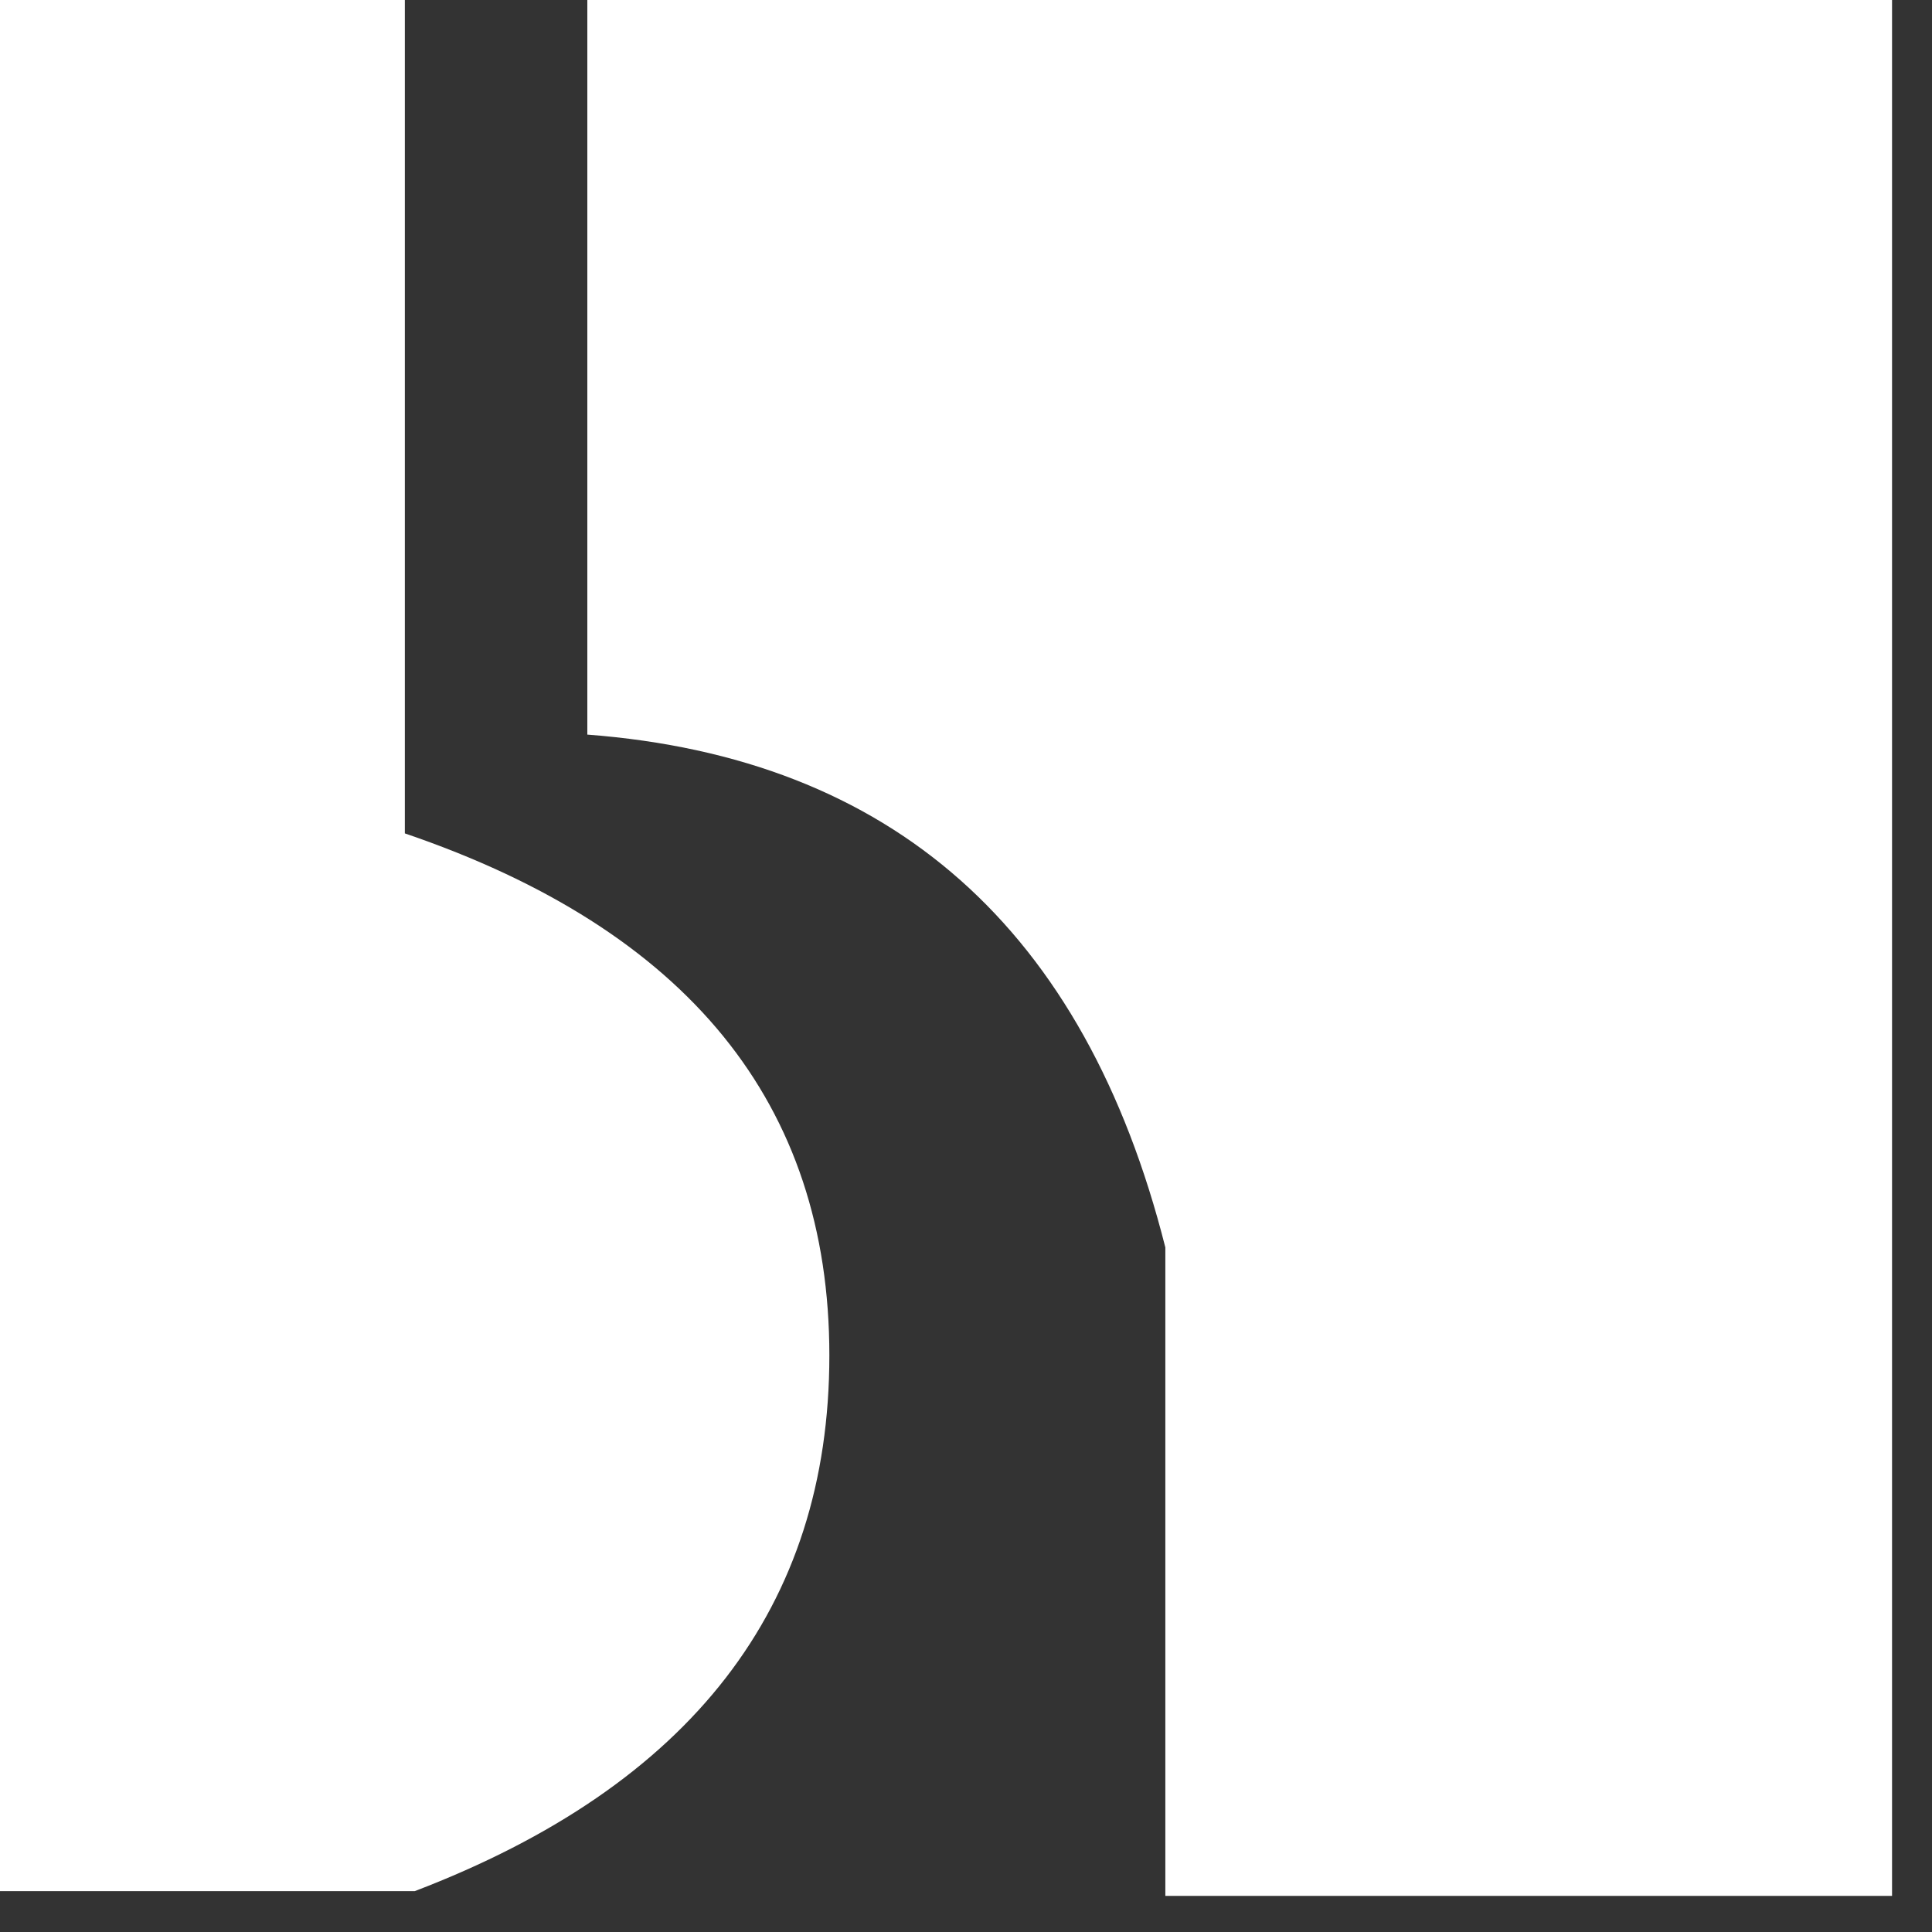
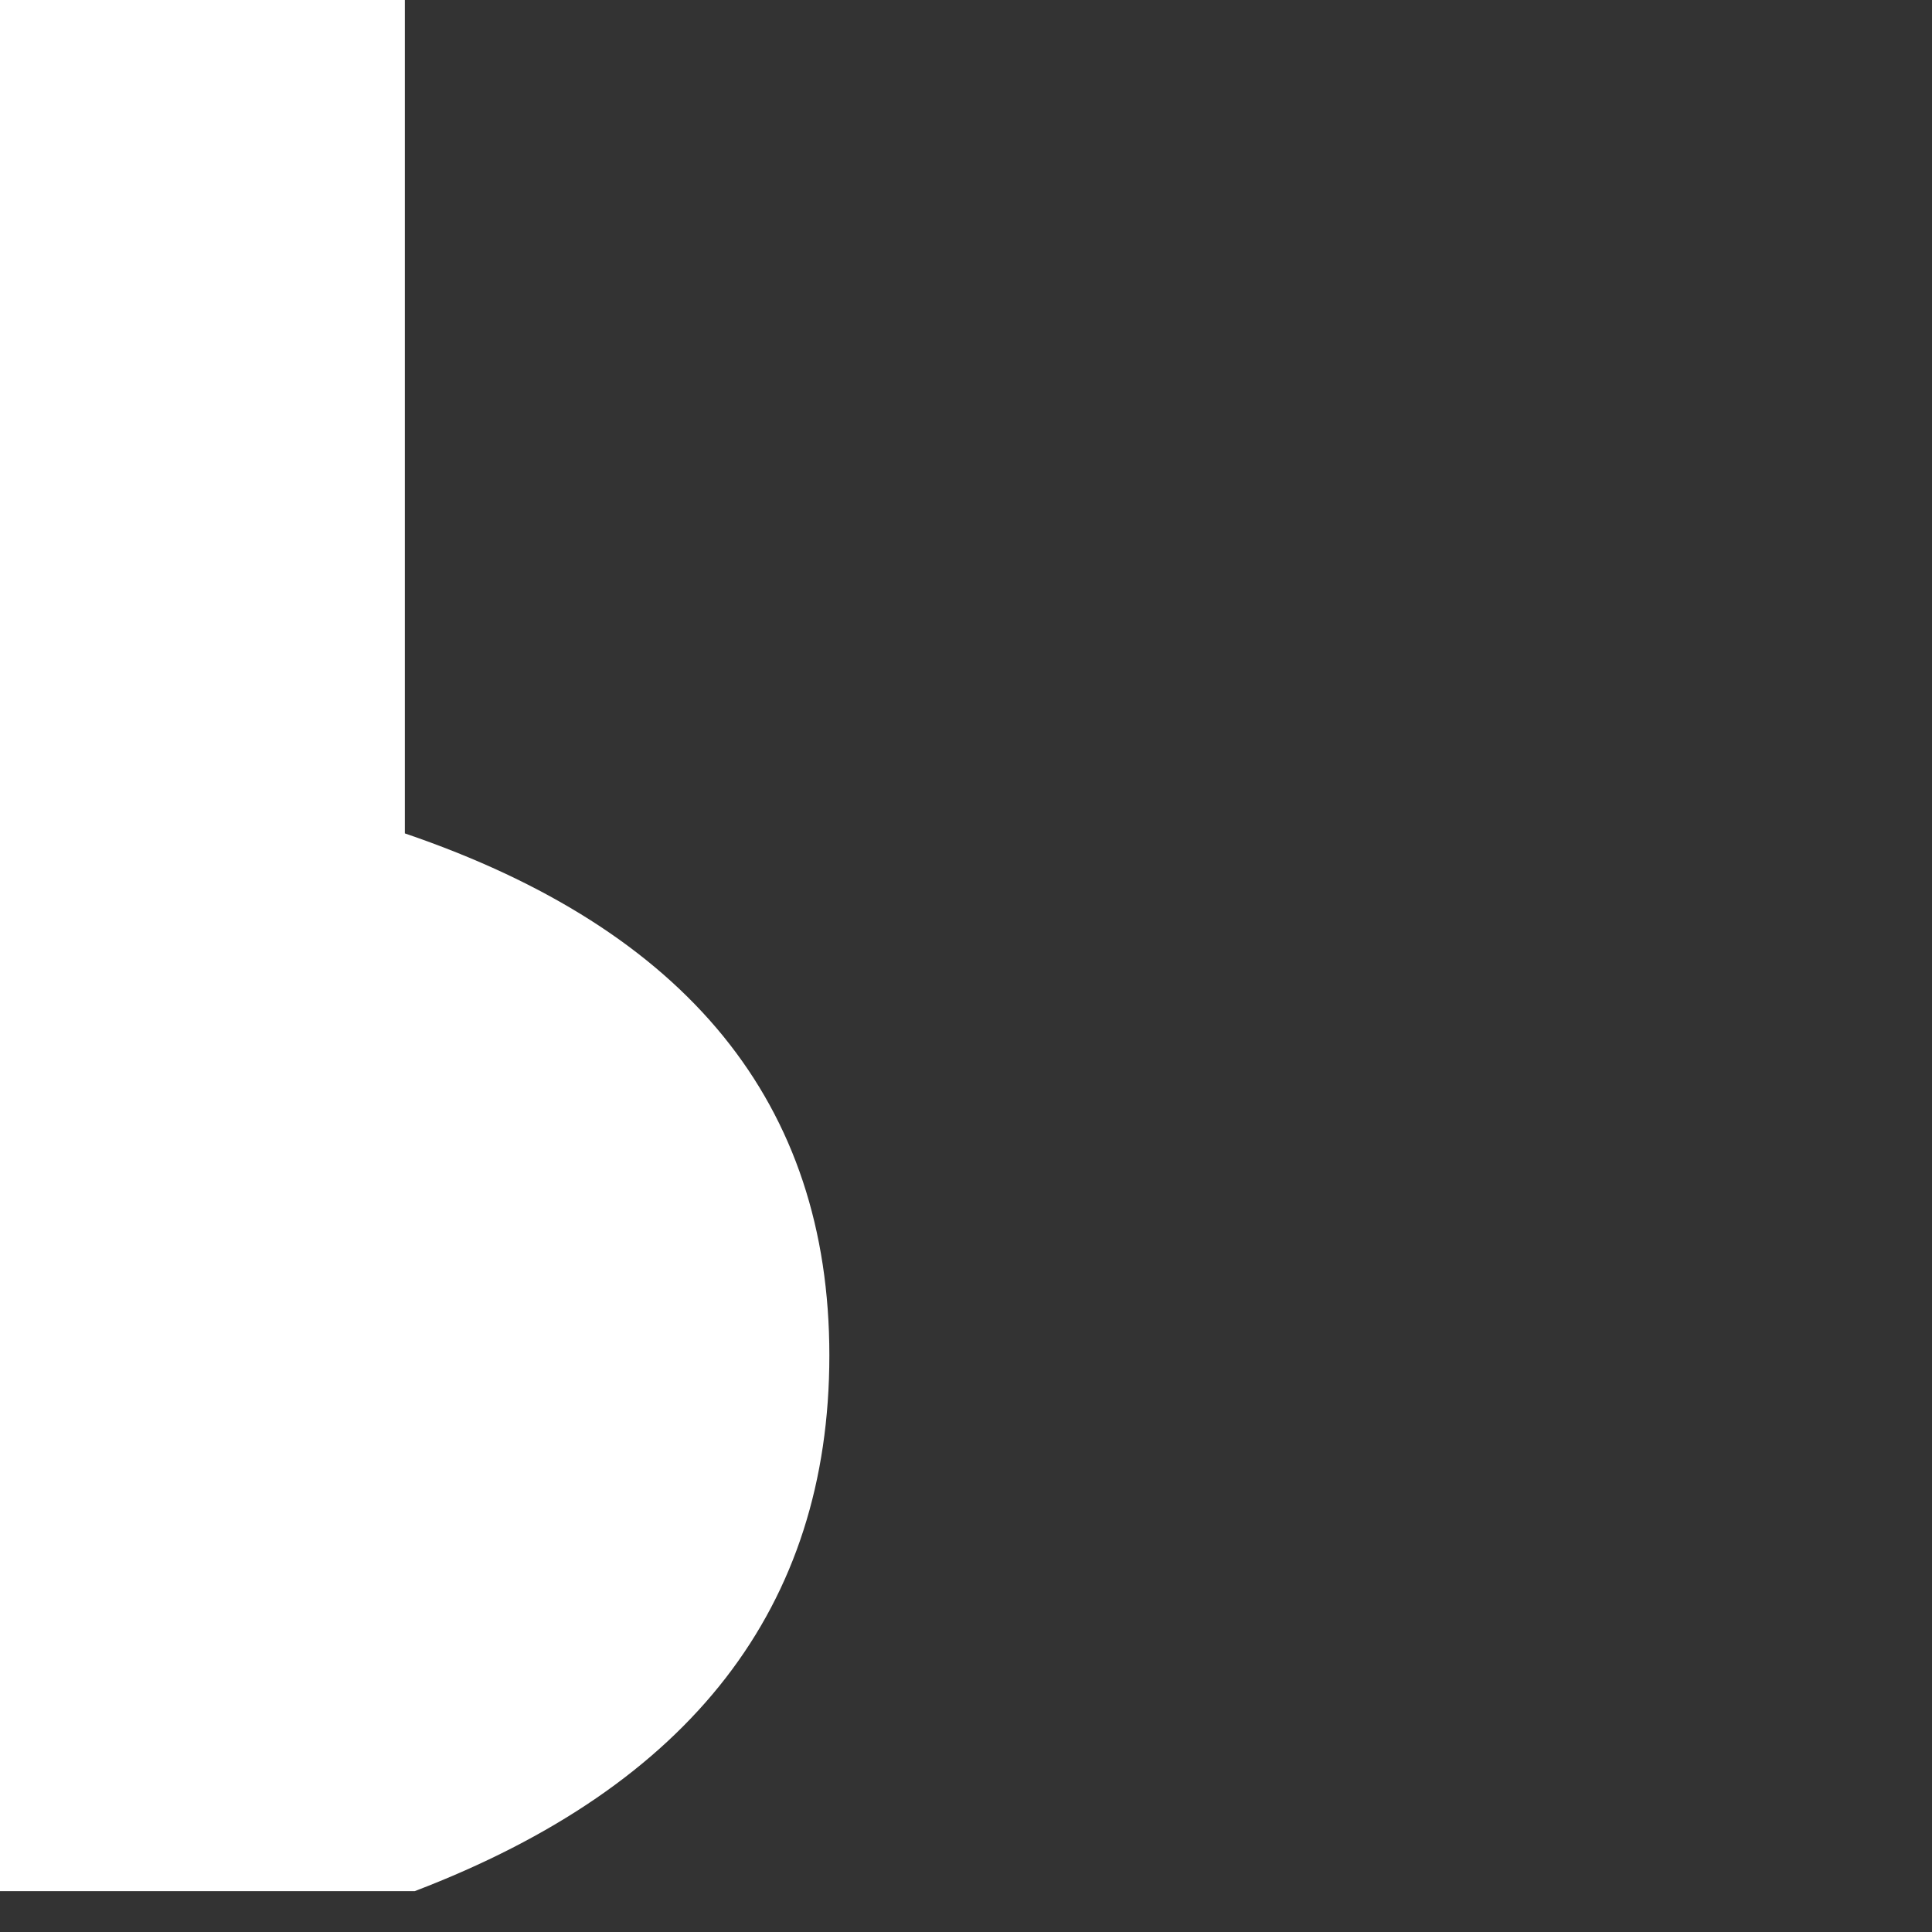
<svg xmlns="http://www.w3.org/2000/svg" width="22px" height="22px" viewBox="0 0 22 22" version="1.1">
  <rect x="0" y="0" width="22" height="22" fill="#333333" stroke="none" />
  <desc>Created with Sketch.</desc>
  <defs />
  <g id="Symbols" stroke="none" stroke-width="1" fill="none" fill-rule="evenodd">
    <g id="navigation-/-main-nav-/-icon-/-hover-lt" transform="translate(-12, -19)" fill="#FFFFFF">
      <g id="logo-/-myBUHV-white-icon" transform="translate(12, 19)">
        <path d="M0,0 L4.61,0 L4.61,9.49 C7.833,10.588 9.444,12.569 9.444,15.434 C9.444,18.298 7.87,20.332 4.722,21.535 L0,21.535 L0,0 Z" id="Path-2" />
-         <path d="M6.688,0 L21.545,0 L21.545,21.589 L13.27,21.589 L13.27,14.205 C12.353,10.576 10.159,8.629 6.688,8.365 C6.688,8.365 6.688,5.577 6.688,0 Z" id="Path-3" />
      </g>
    </g>
  </g>
</svg>